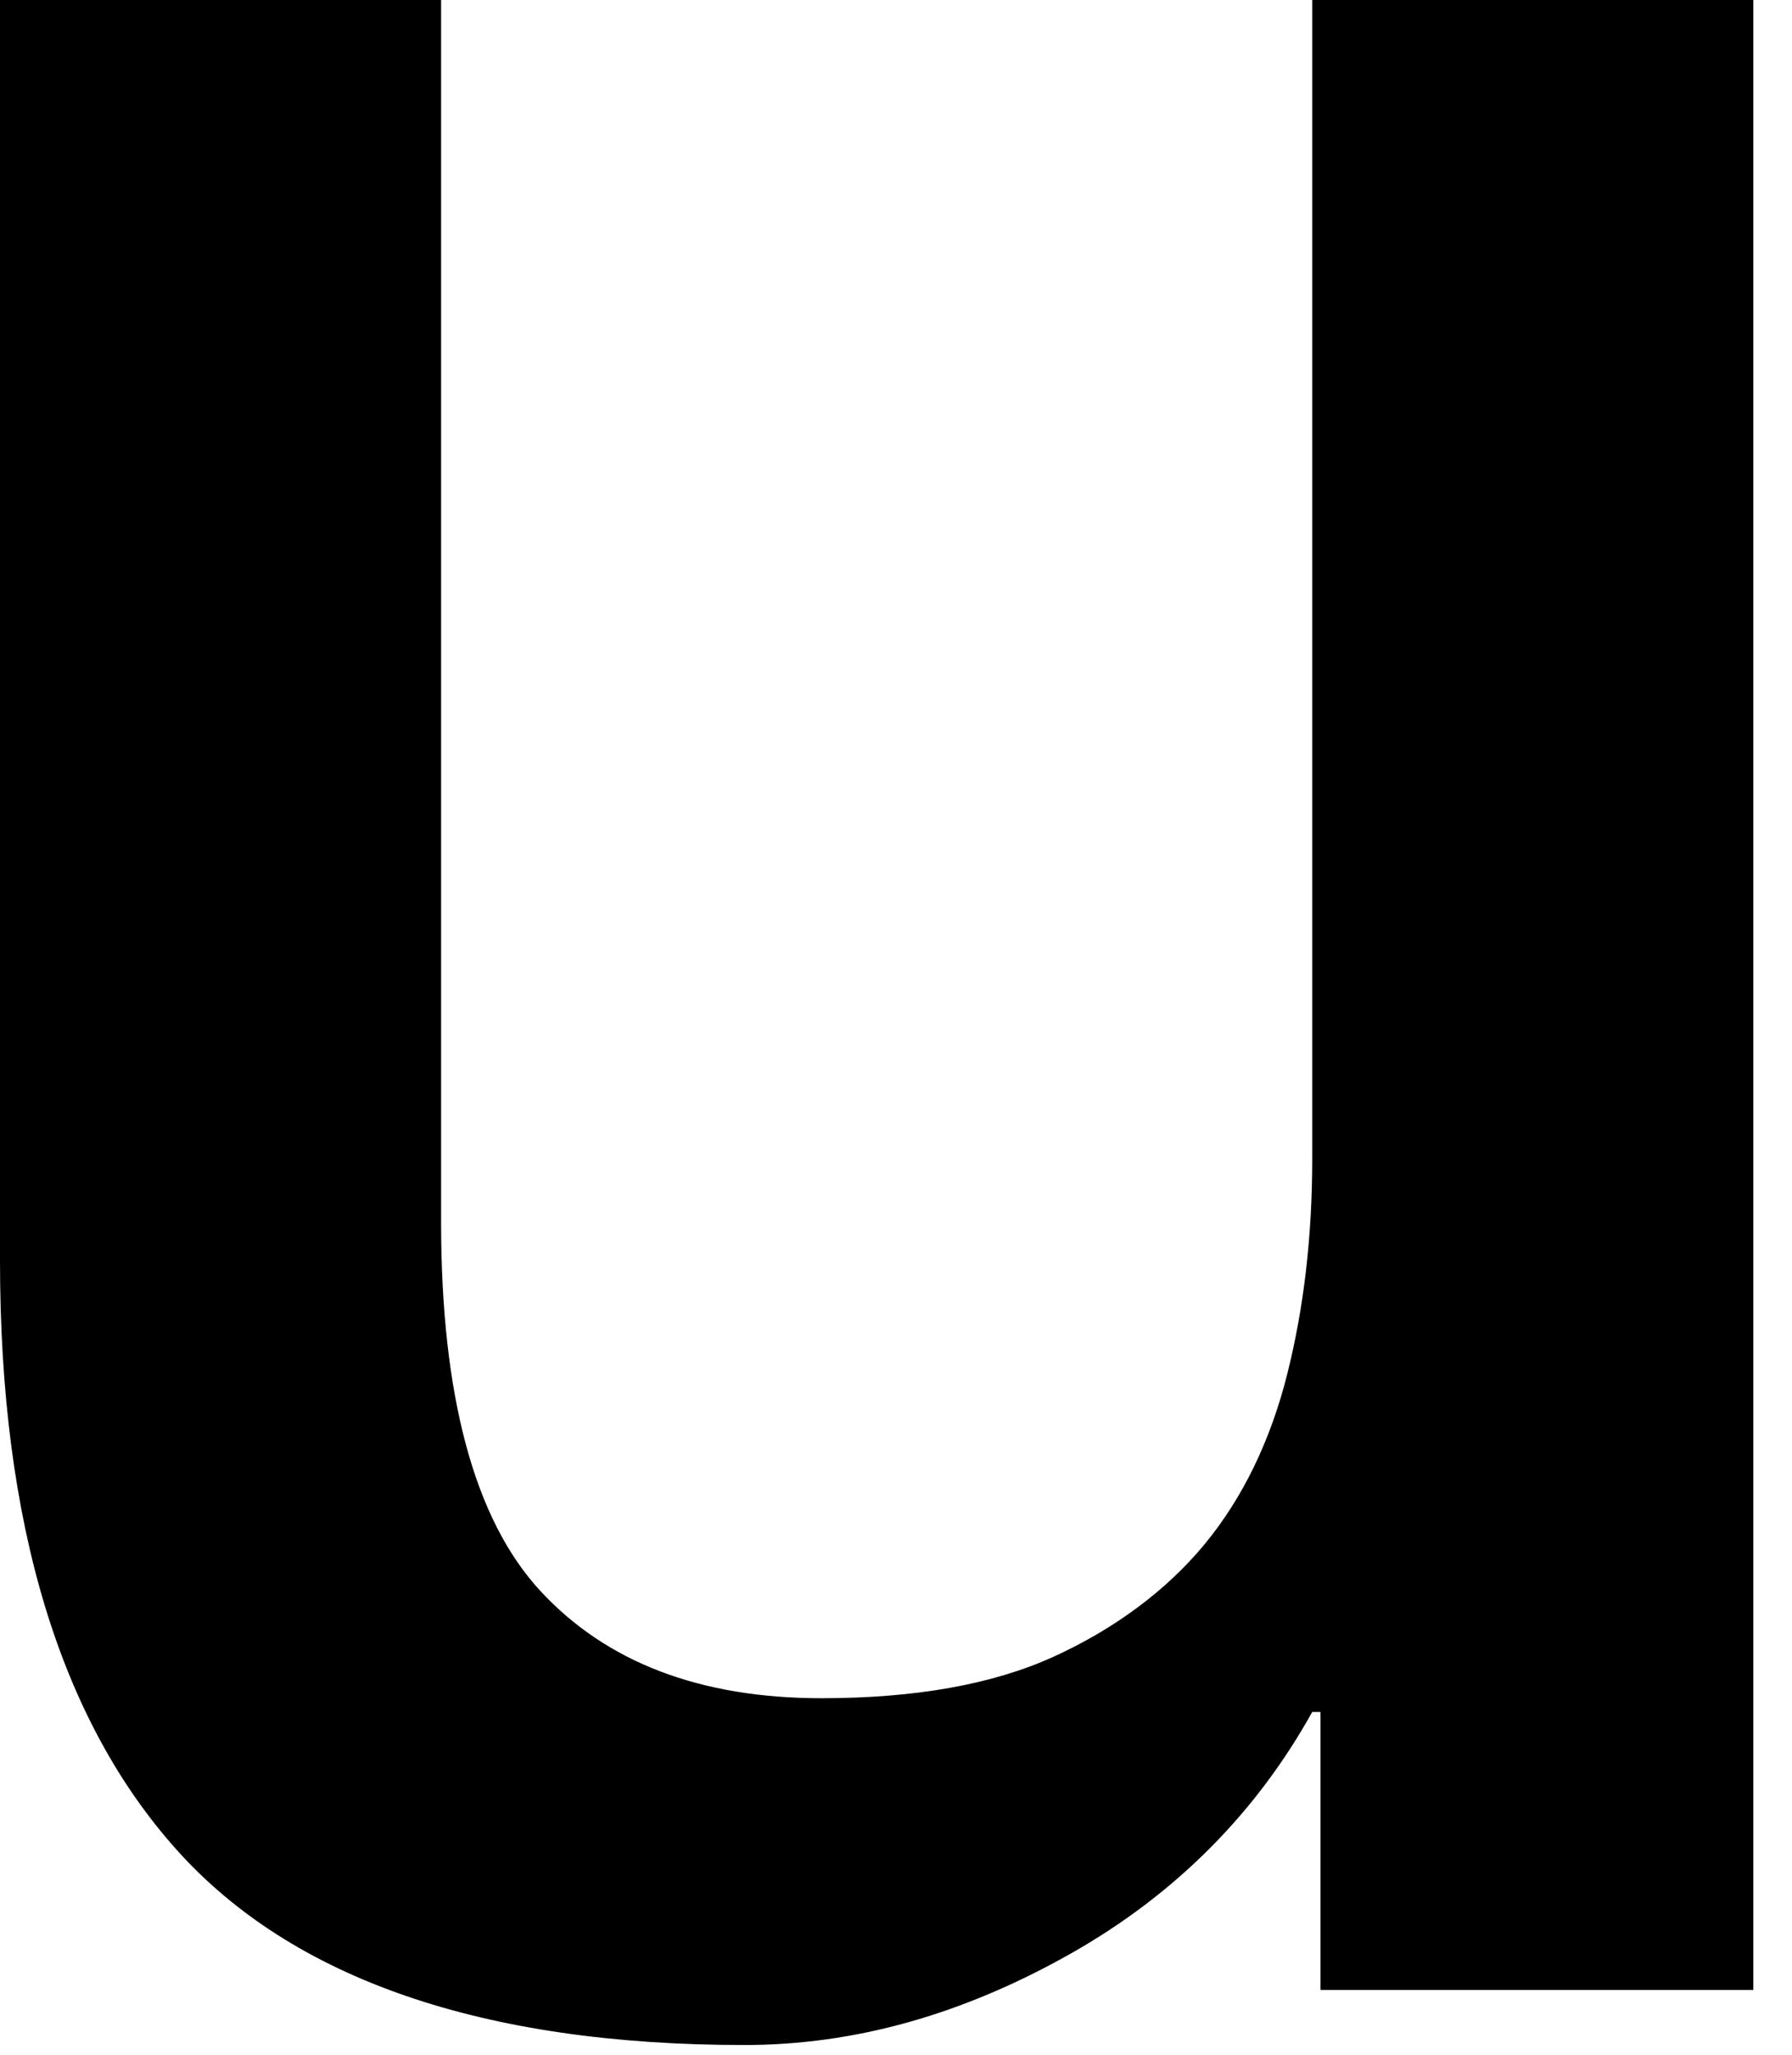
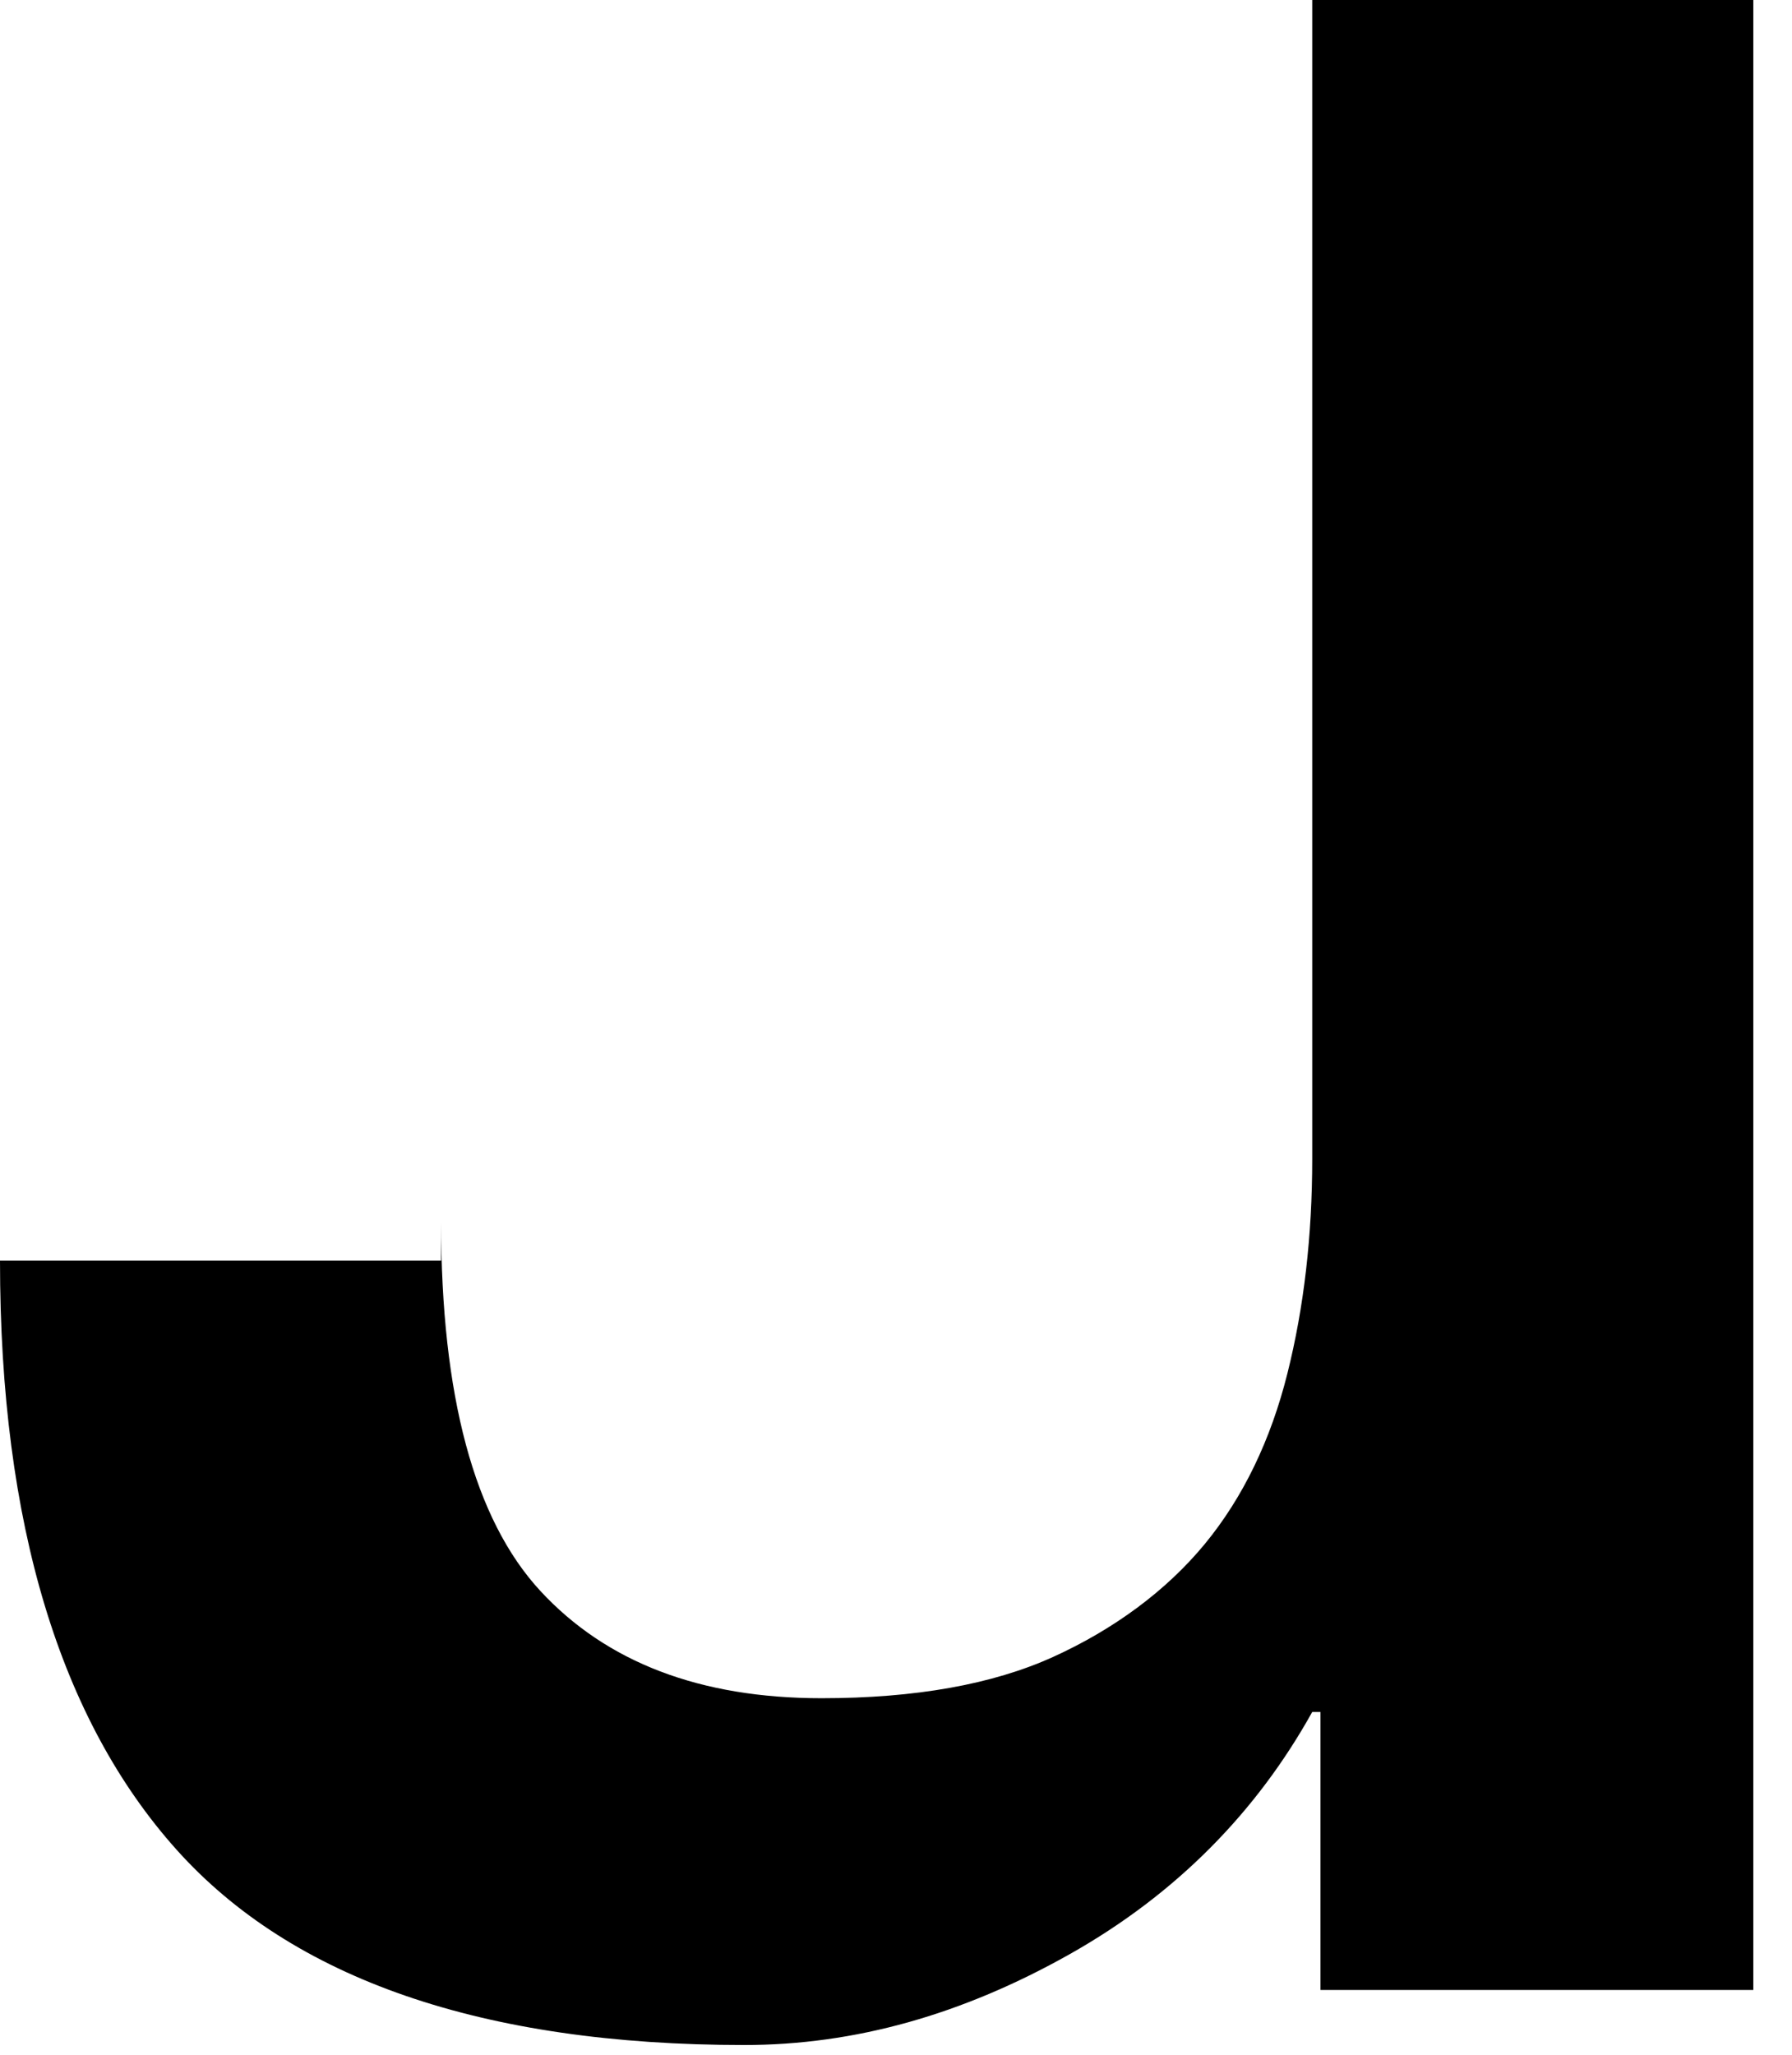
<svg xmlns="http://www.w3.org/2000/svg" fill="none" height="100%" overflow="visible" preserveAspectRatio="none" style="display: block;" viewBox="0 0 41 47" width="100%">
-   <path d="M40.115 45.515H30.212V39.157H30.023C28.762 41.423 26.932 43.312 24.473 44.697C22.013 46.082 19.553 46.774 17.03 46.774C11.038 46.774 6.686 45.263 4.037 42.304C1.388 39.346 0 34.876 0 28.833V0H10.092V27.951C10.092 31.917 10.849 34.75 12.362 36.387C13.876 38.024 16.021 38.842 18.796 38.842C20.94 38.842 22.706 38.527 24.094 37.898C25.482 37.268 26.68 36.387 27.563 35.317C28.446 34.246 29.077 32.925 29.455 31.414C29.834 29.903 30.023 28.266 30.023 26.503V0H40.115V45.578V45.515Z" fill="black" id="Vector" />
+   <path d="M40.115 45.515H30.212V39.157H30.023C28.762 41.423 26.932 43.312 24.473 44.697C22.013 46.082 19.553 46.774 17.03 46.774C11.038 46.774 6.686 45.263 4.037 42.304C1.388 39.346 0 34.876 0 28.833H10.092V27.951C10.092 31.917 10.849 34.75 12.362 36.387C13.876 38.024 16.021 38.842 18.796 38.842C20.94 38.842 22.706 38.527 24.094 37.898C25.482 37.268 26.68 36.387 27.563 35.317C28.446 34.246 29.077 32.925 29.455 31.414C29.834 29.903 30.023 28.266 30.023 26.503V0H40.115V45.578V45.515Z" fill="black" id="Vector" />
</svg>